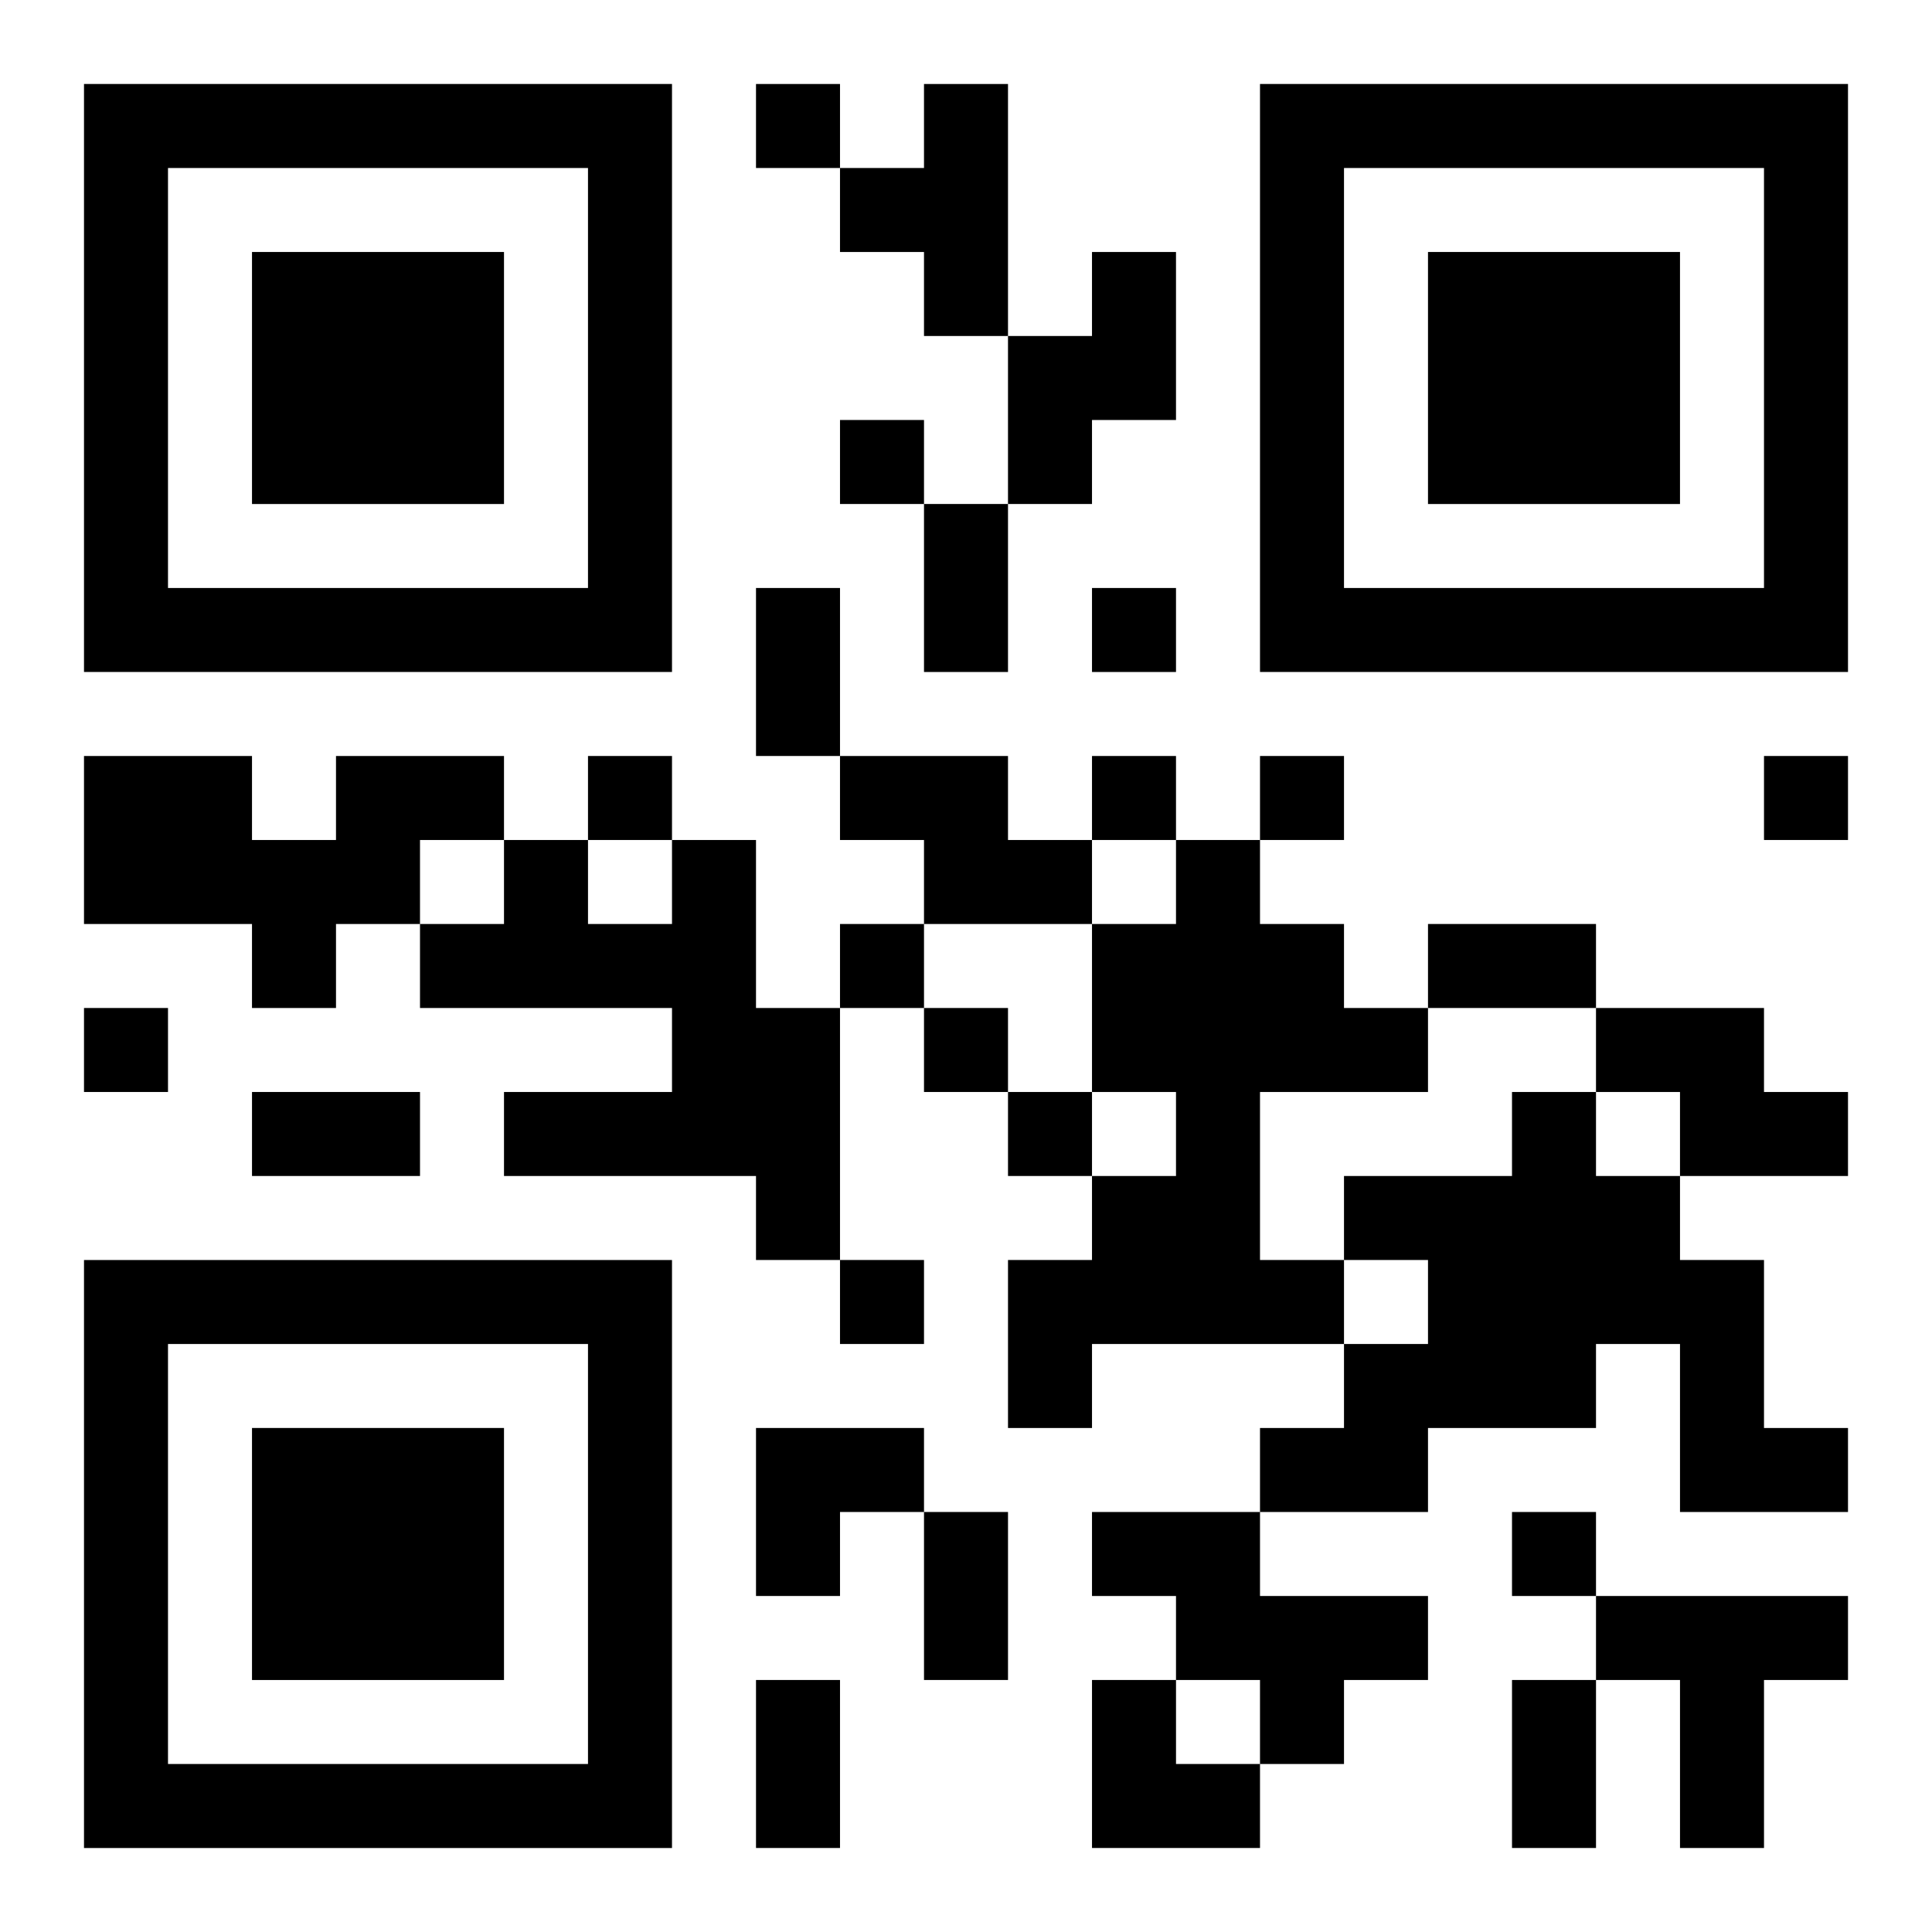
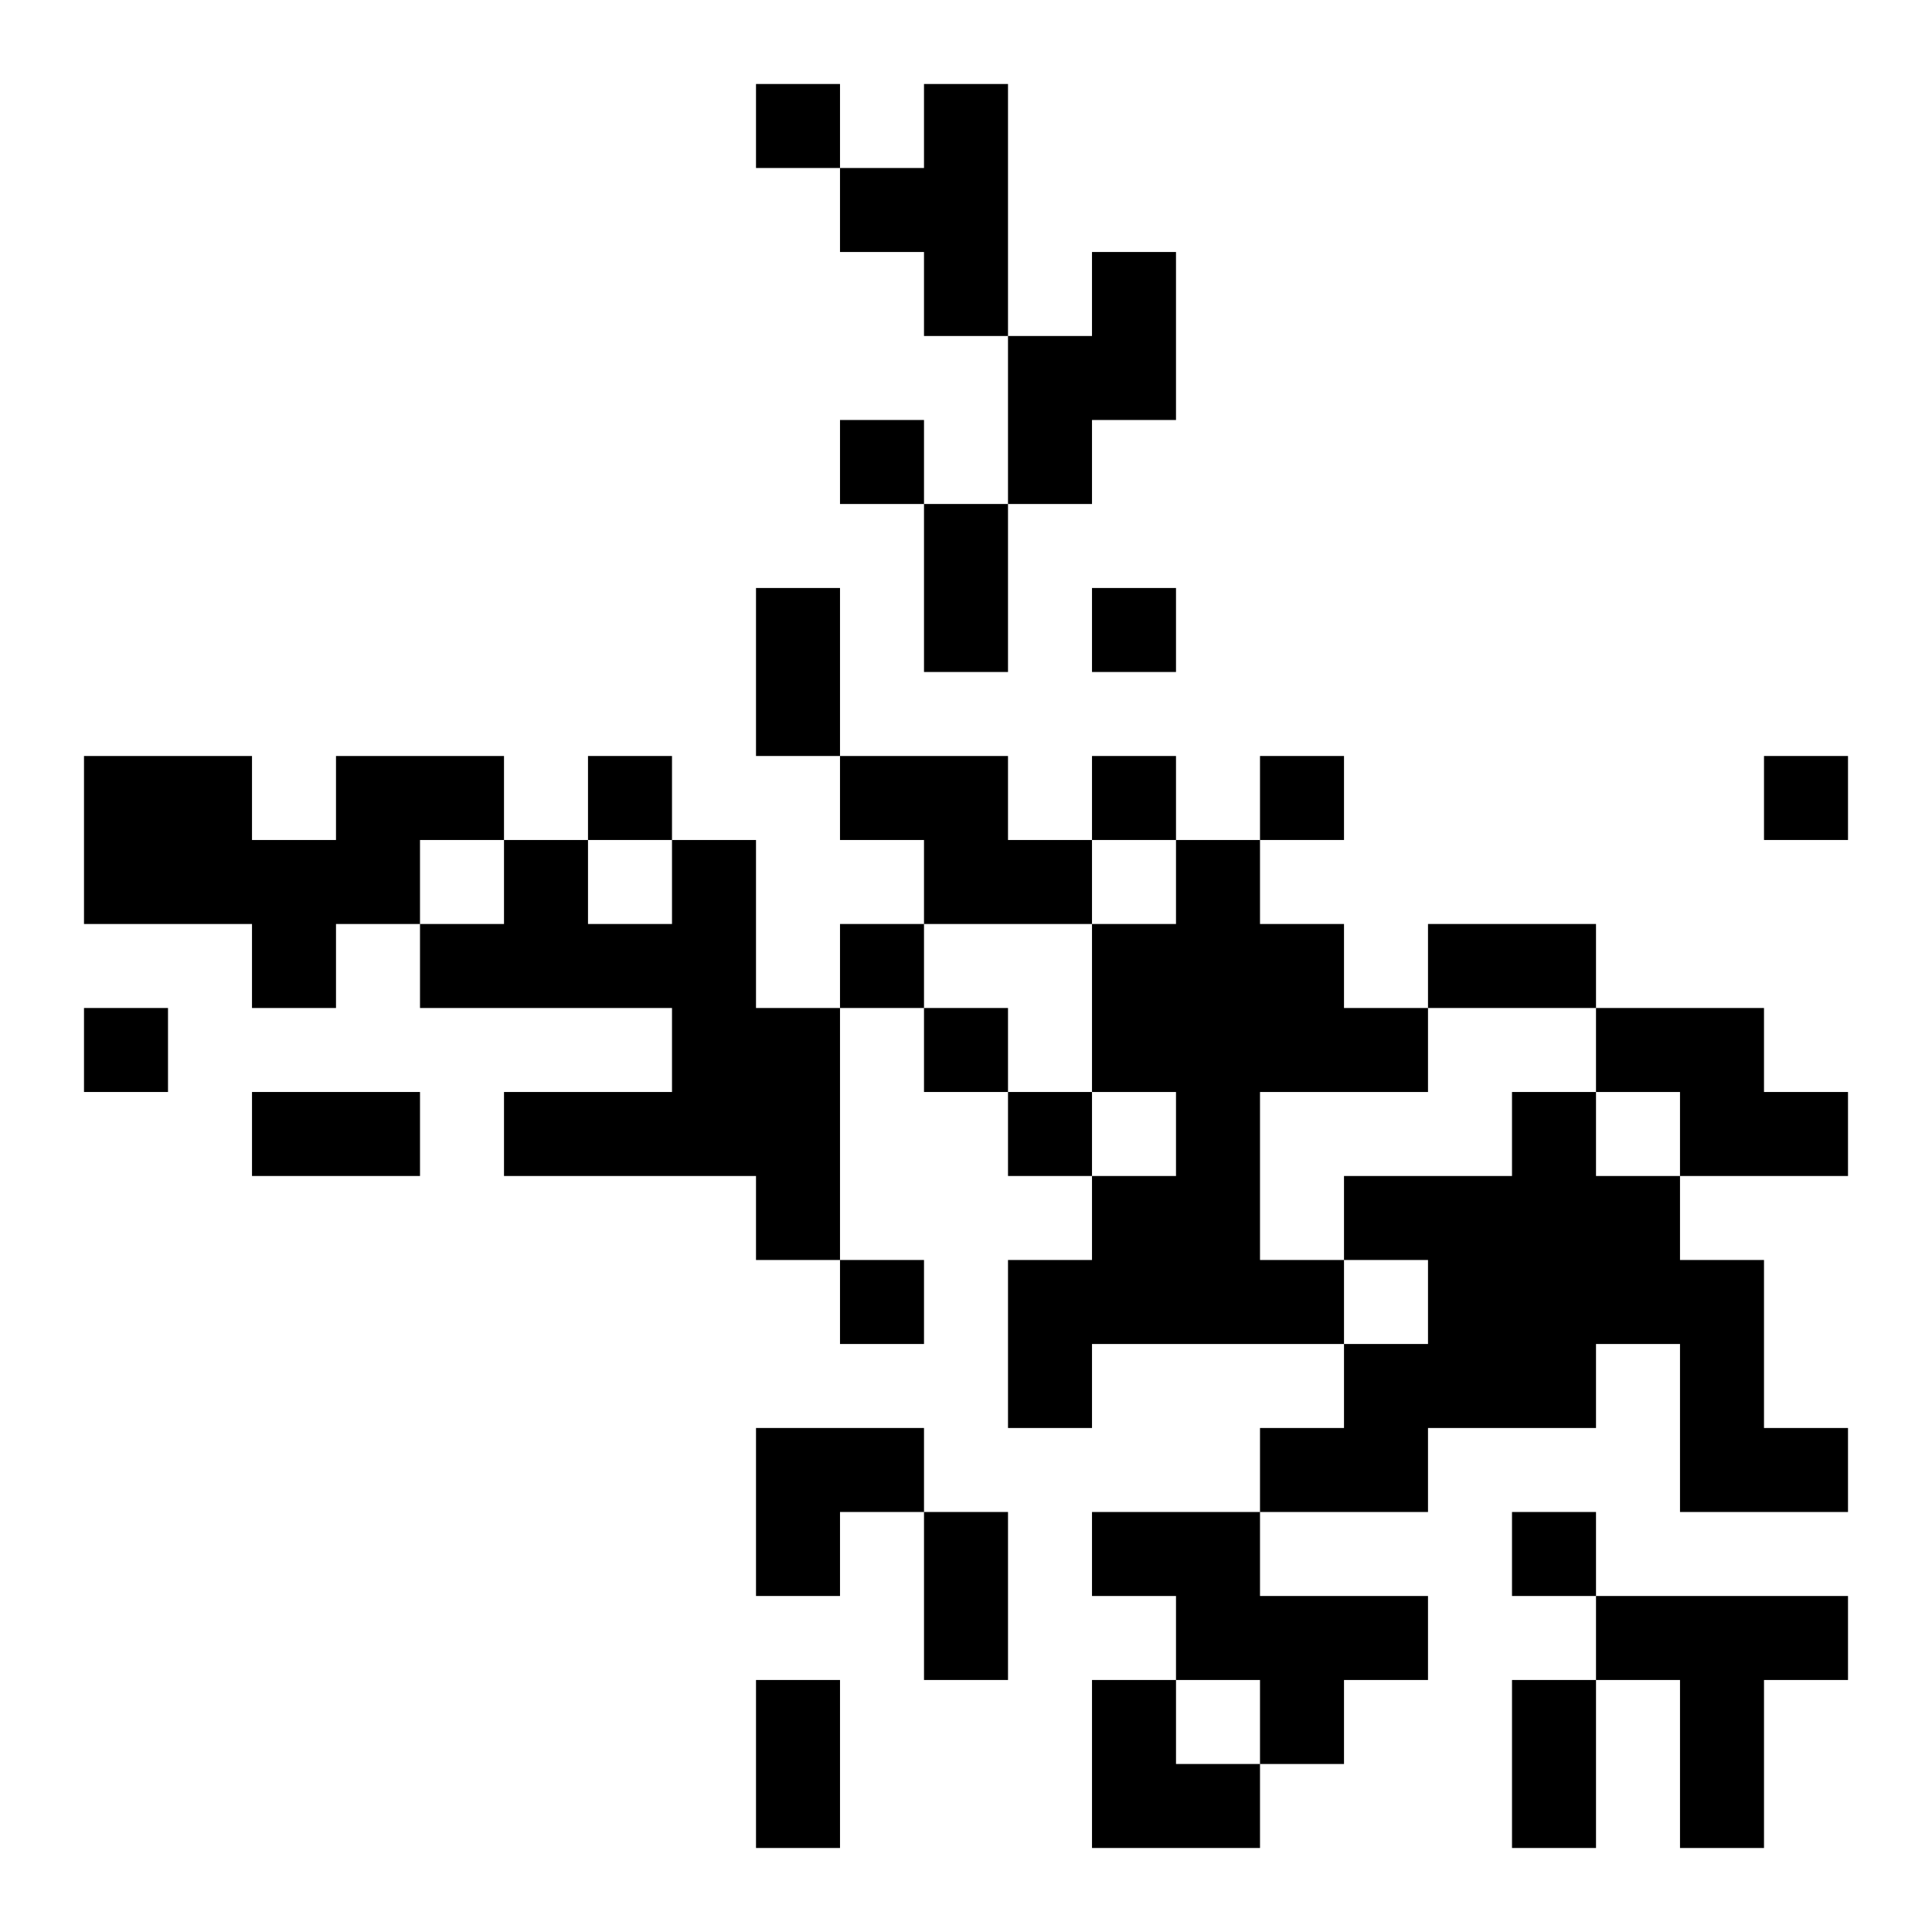
<svg xmlns="http://www.w3.org/2000/svg" xmlns:xlink="http://www.w3.org/1999/xlink" width="250" height="250" baseProfile="full" version="1.1" viewBox="-1 -1 23 23">
  <symbol id="a">
-     <path d="m0 7v7h7v-7h-7zm1 1h5v5h-5v-5zm1 1v3h3v-3h-3z" />
-   </symbol>
+     </symbol>
  <use y="-7" xlink:href="#a" />
  <use y="7" xlink:href="#a" />
  <use x="14" y="-7" xlink:href="#a" />
  <path d="m10 0h1v3h-1v-1h-1v-1h1v-1m2 2h1v2h-1v1h-1v-2h1v-1m-9 6h2v1h-1v1h-1v1h-1v-1h-2v-2h2v1h1v-1m6 0h2v1h1v1h-2v-1h-1v-1m-2 1h1v2h1v3h-1v-1h-3v-1h2v-1h-3v-1h1v-1h1v1h1v-1m6 0h1v1h1v1h1v1h-2v2h1v1h-3v1h-1v-2h1v-1h1v-1h-1v-2h1v-1m5 2h2v1h1v1h-2v-1h-1v-1m-1 1h1v1h1v1h1v2h1v1h-2v-2h-1v1h-2v1h-2v-1h1v-1h1v-1h-1v-1h2v-1m-5 5h2v1h2v1h-1v1h-1v-1h-1v-1h-1v-1m6 1h3v1h-1v2h-1v-2h-1v-1m-10-18v1h1v-1h-1m1 4v1h1v-1h-1m3 2v1h1v-1h-1m-6 2v1h1v-1h-1m6 0v1h1v-1h-1m2 0v1h1v-1h-1m6 0v1h1v-1h-1m-11 2v1h1v-1h-1m-9 1v1h1v-1h-1m10 0v1h1v-1h-1m1 1v1h1v-1h-1m-2 2v1h1v-1h-1m8 3v1h1v-1h-1m-7-12h1v2h-1v-2m-2 1h1v2h-1v-2m8 4h2v1h-2v-1m-14 2h2v1h-2v-1m8 5h1v2h-1v-2m-2 2h1v2h-1v-2m9 0h1v2h-1v-2m-9-3h2v1h-1v1h-1zm4 3h1v1h1v1h-2z" />
</svg>